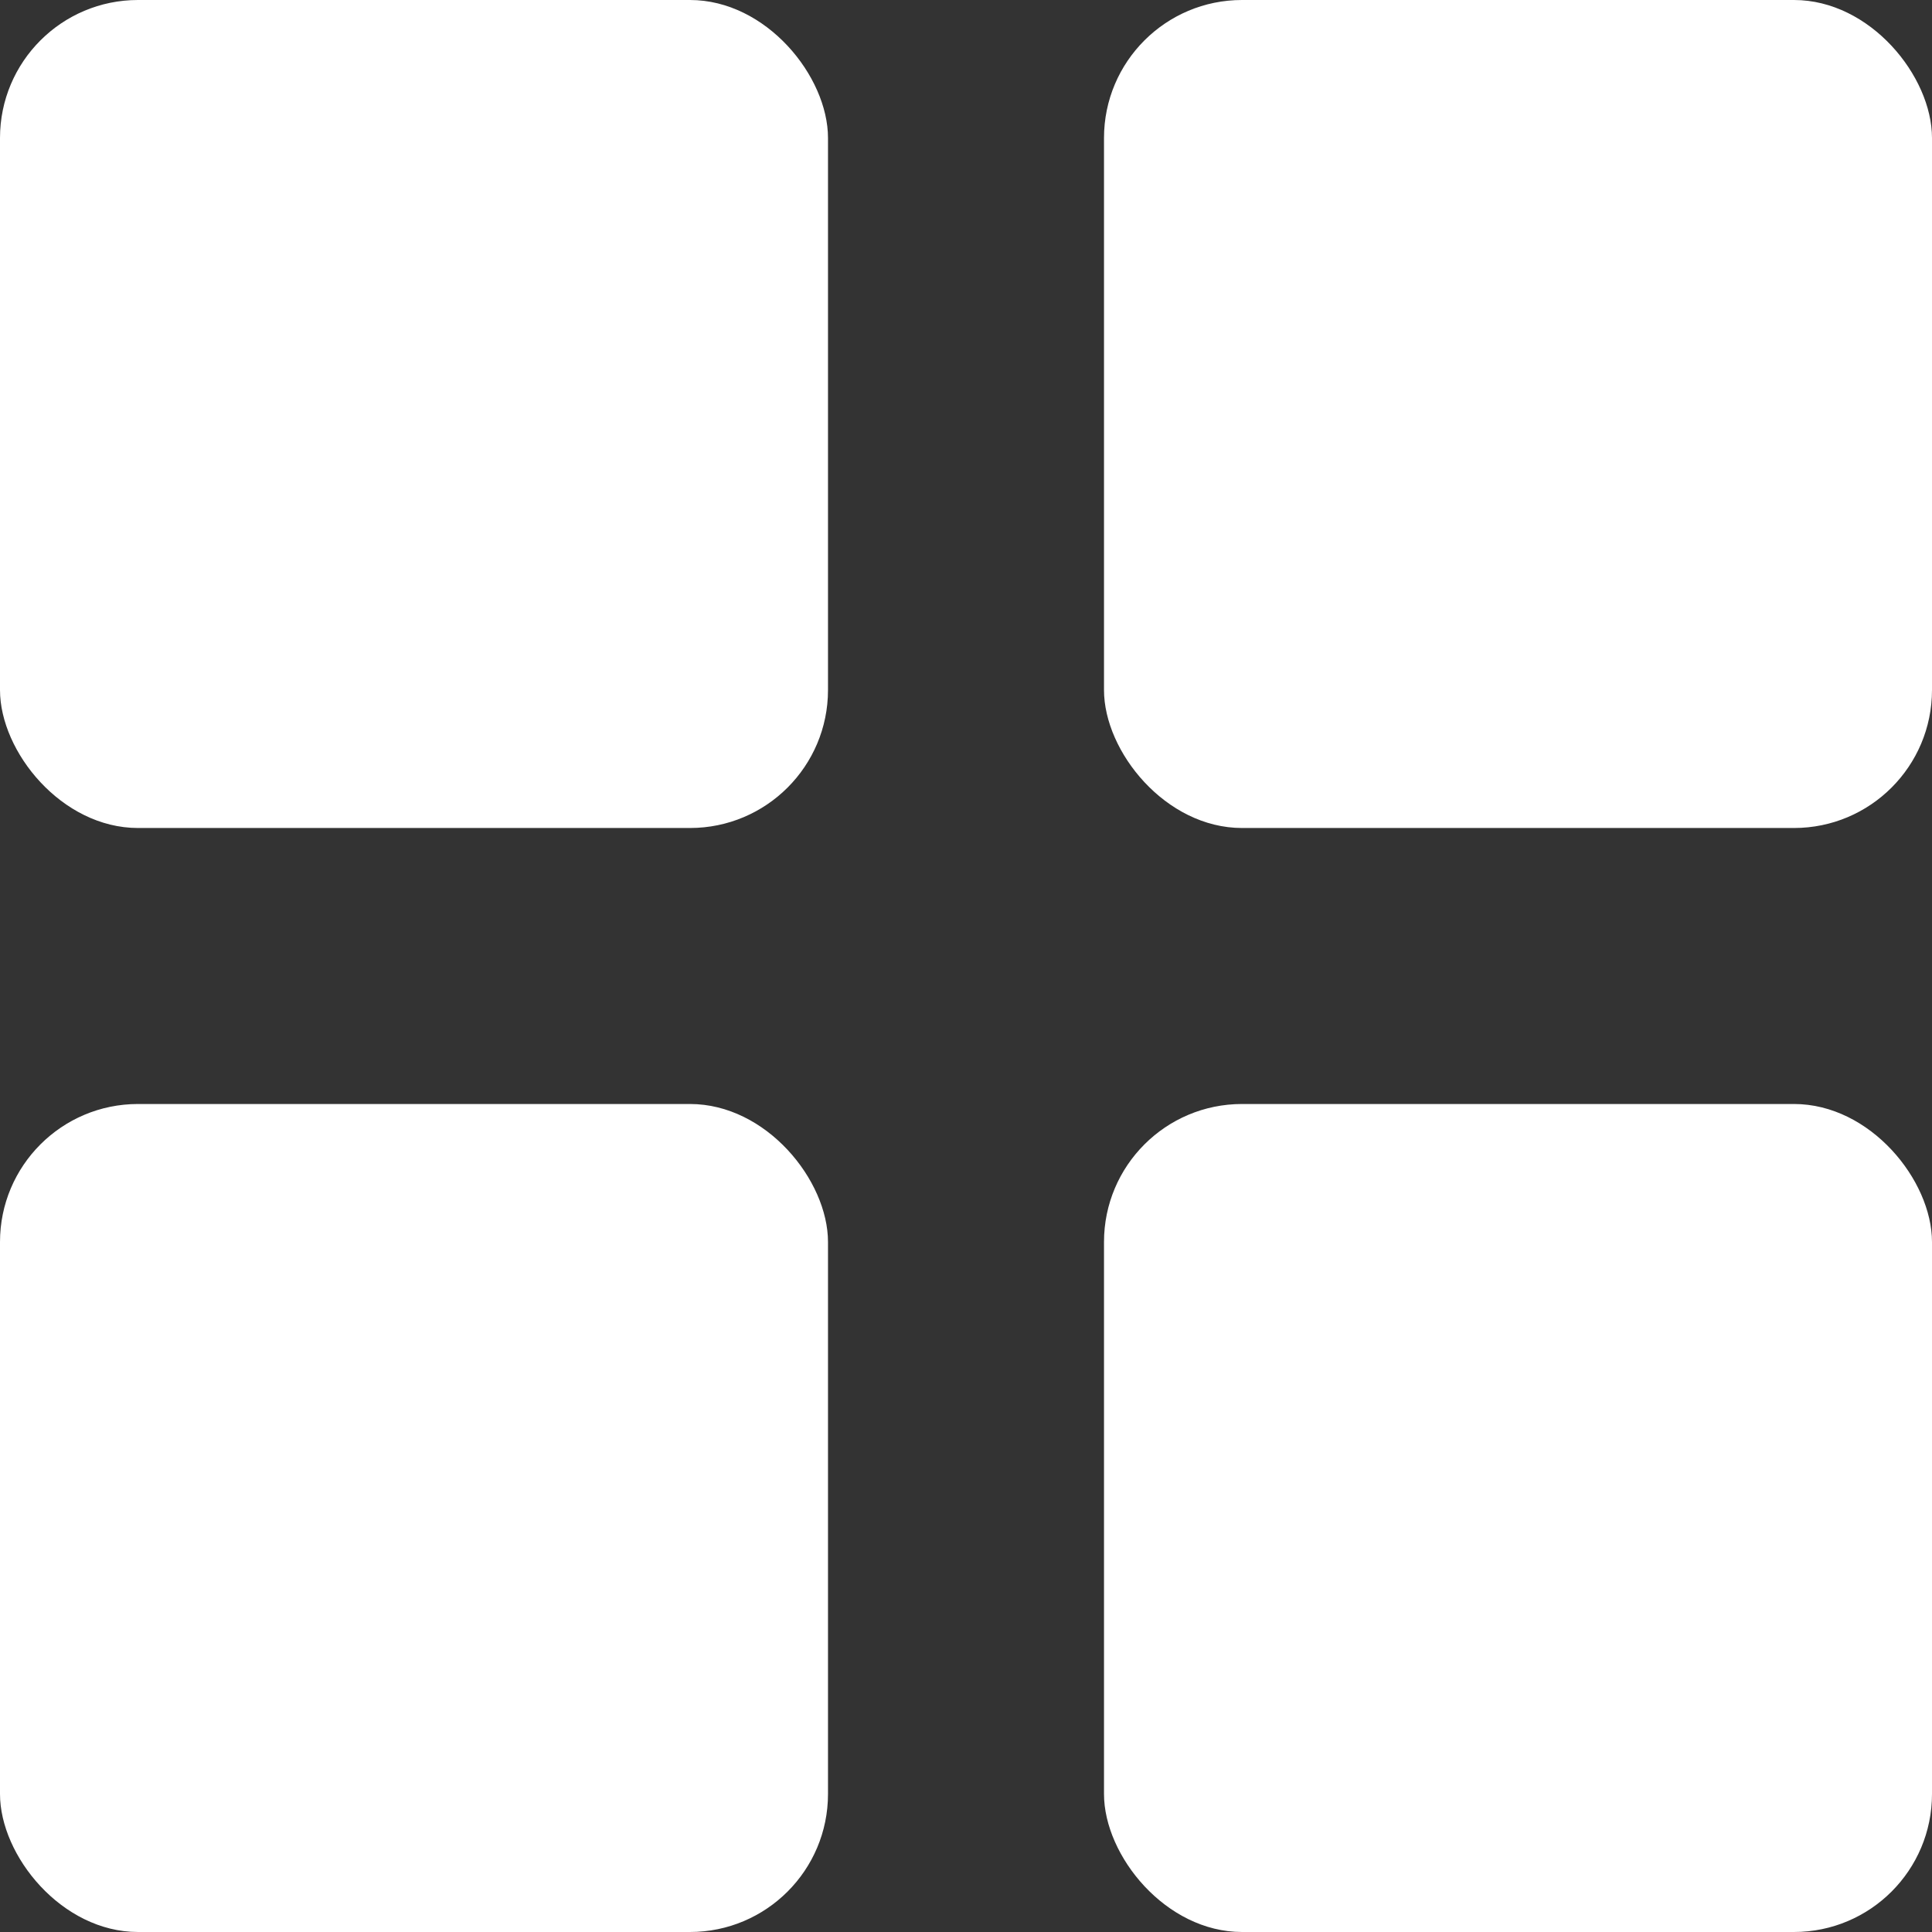
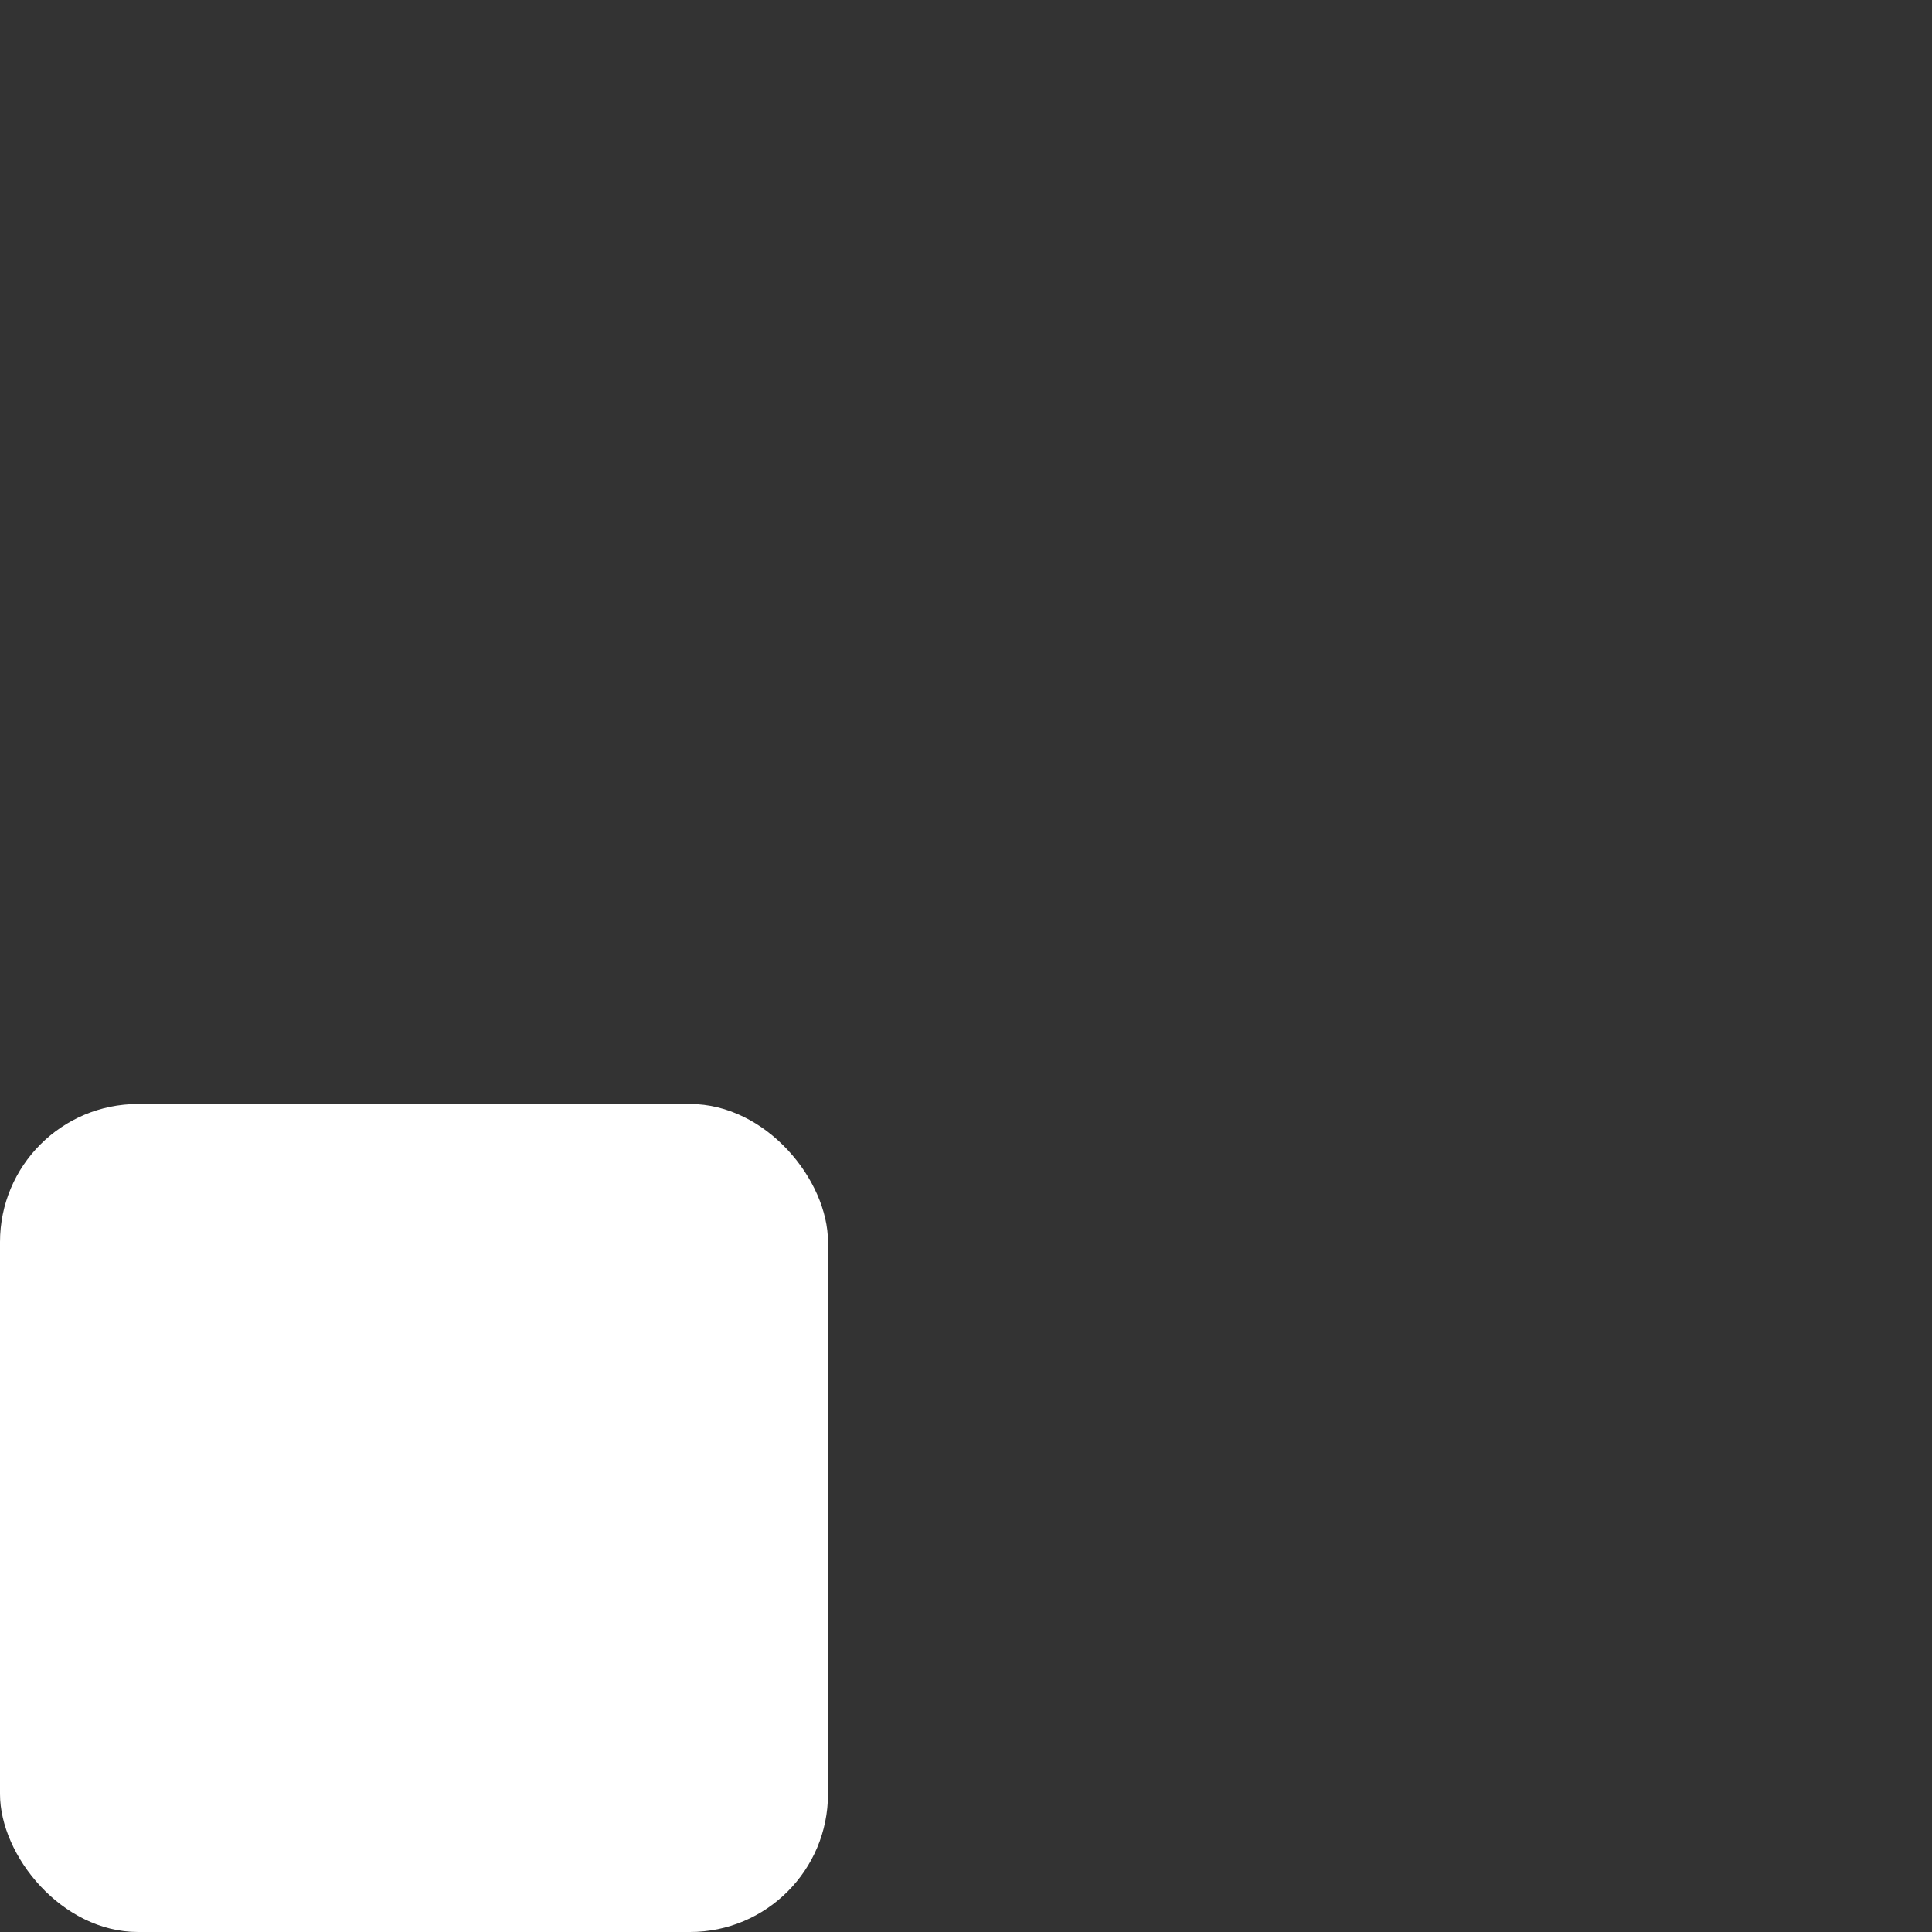
<svg xmlns="http://www.w3.org/2000/svg" width="14" height="14" viewBox="0 0 14 14" fill="none">
  <rect x="0" y="0" width="14" height="14" fill="#333333" stroke="none" />
-   <rect width="6" height="6" rx="1" fill="white" />
  <rect y="8" width="6" height="6" rx="1" fill="white" />
-   <rect x="8" width="6" height="6" rx="1" fill="white" />
-   <rect x="8" y="8" width="6" height="6" rx="1" fill="white" />
</svg>